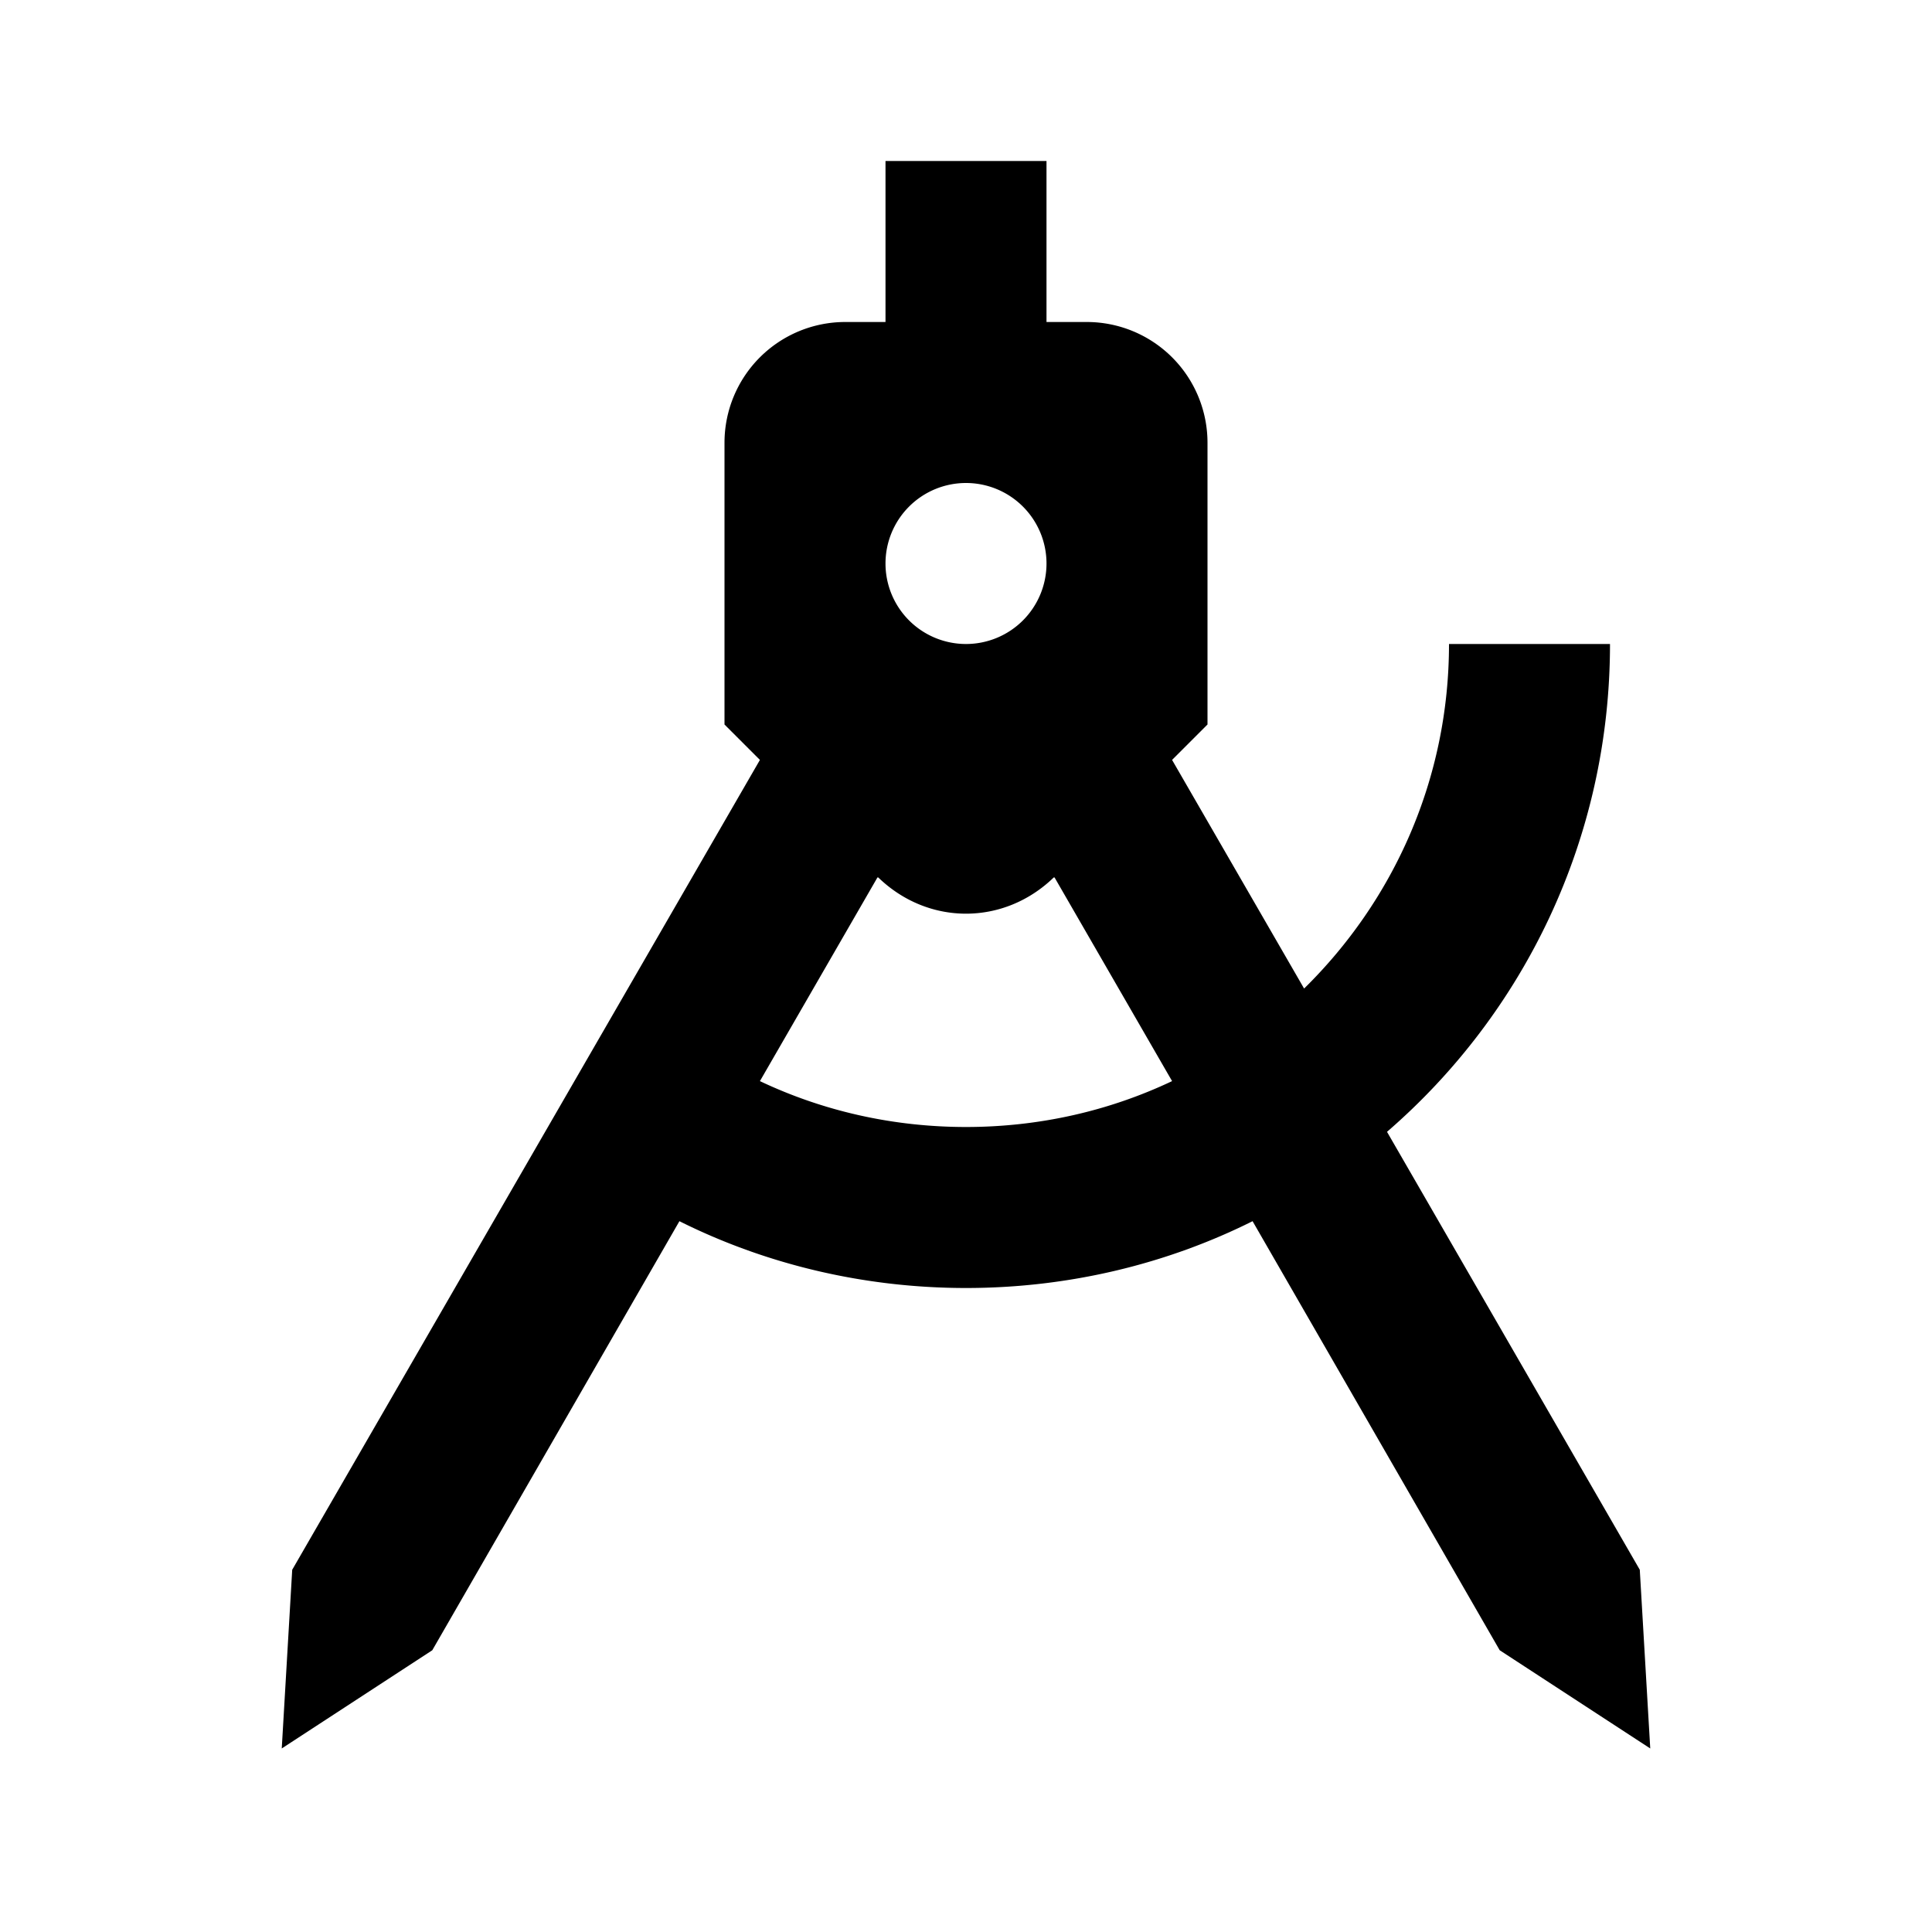
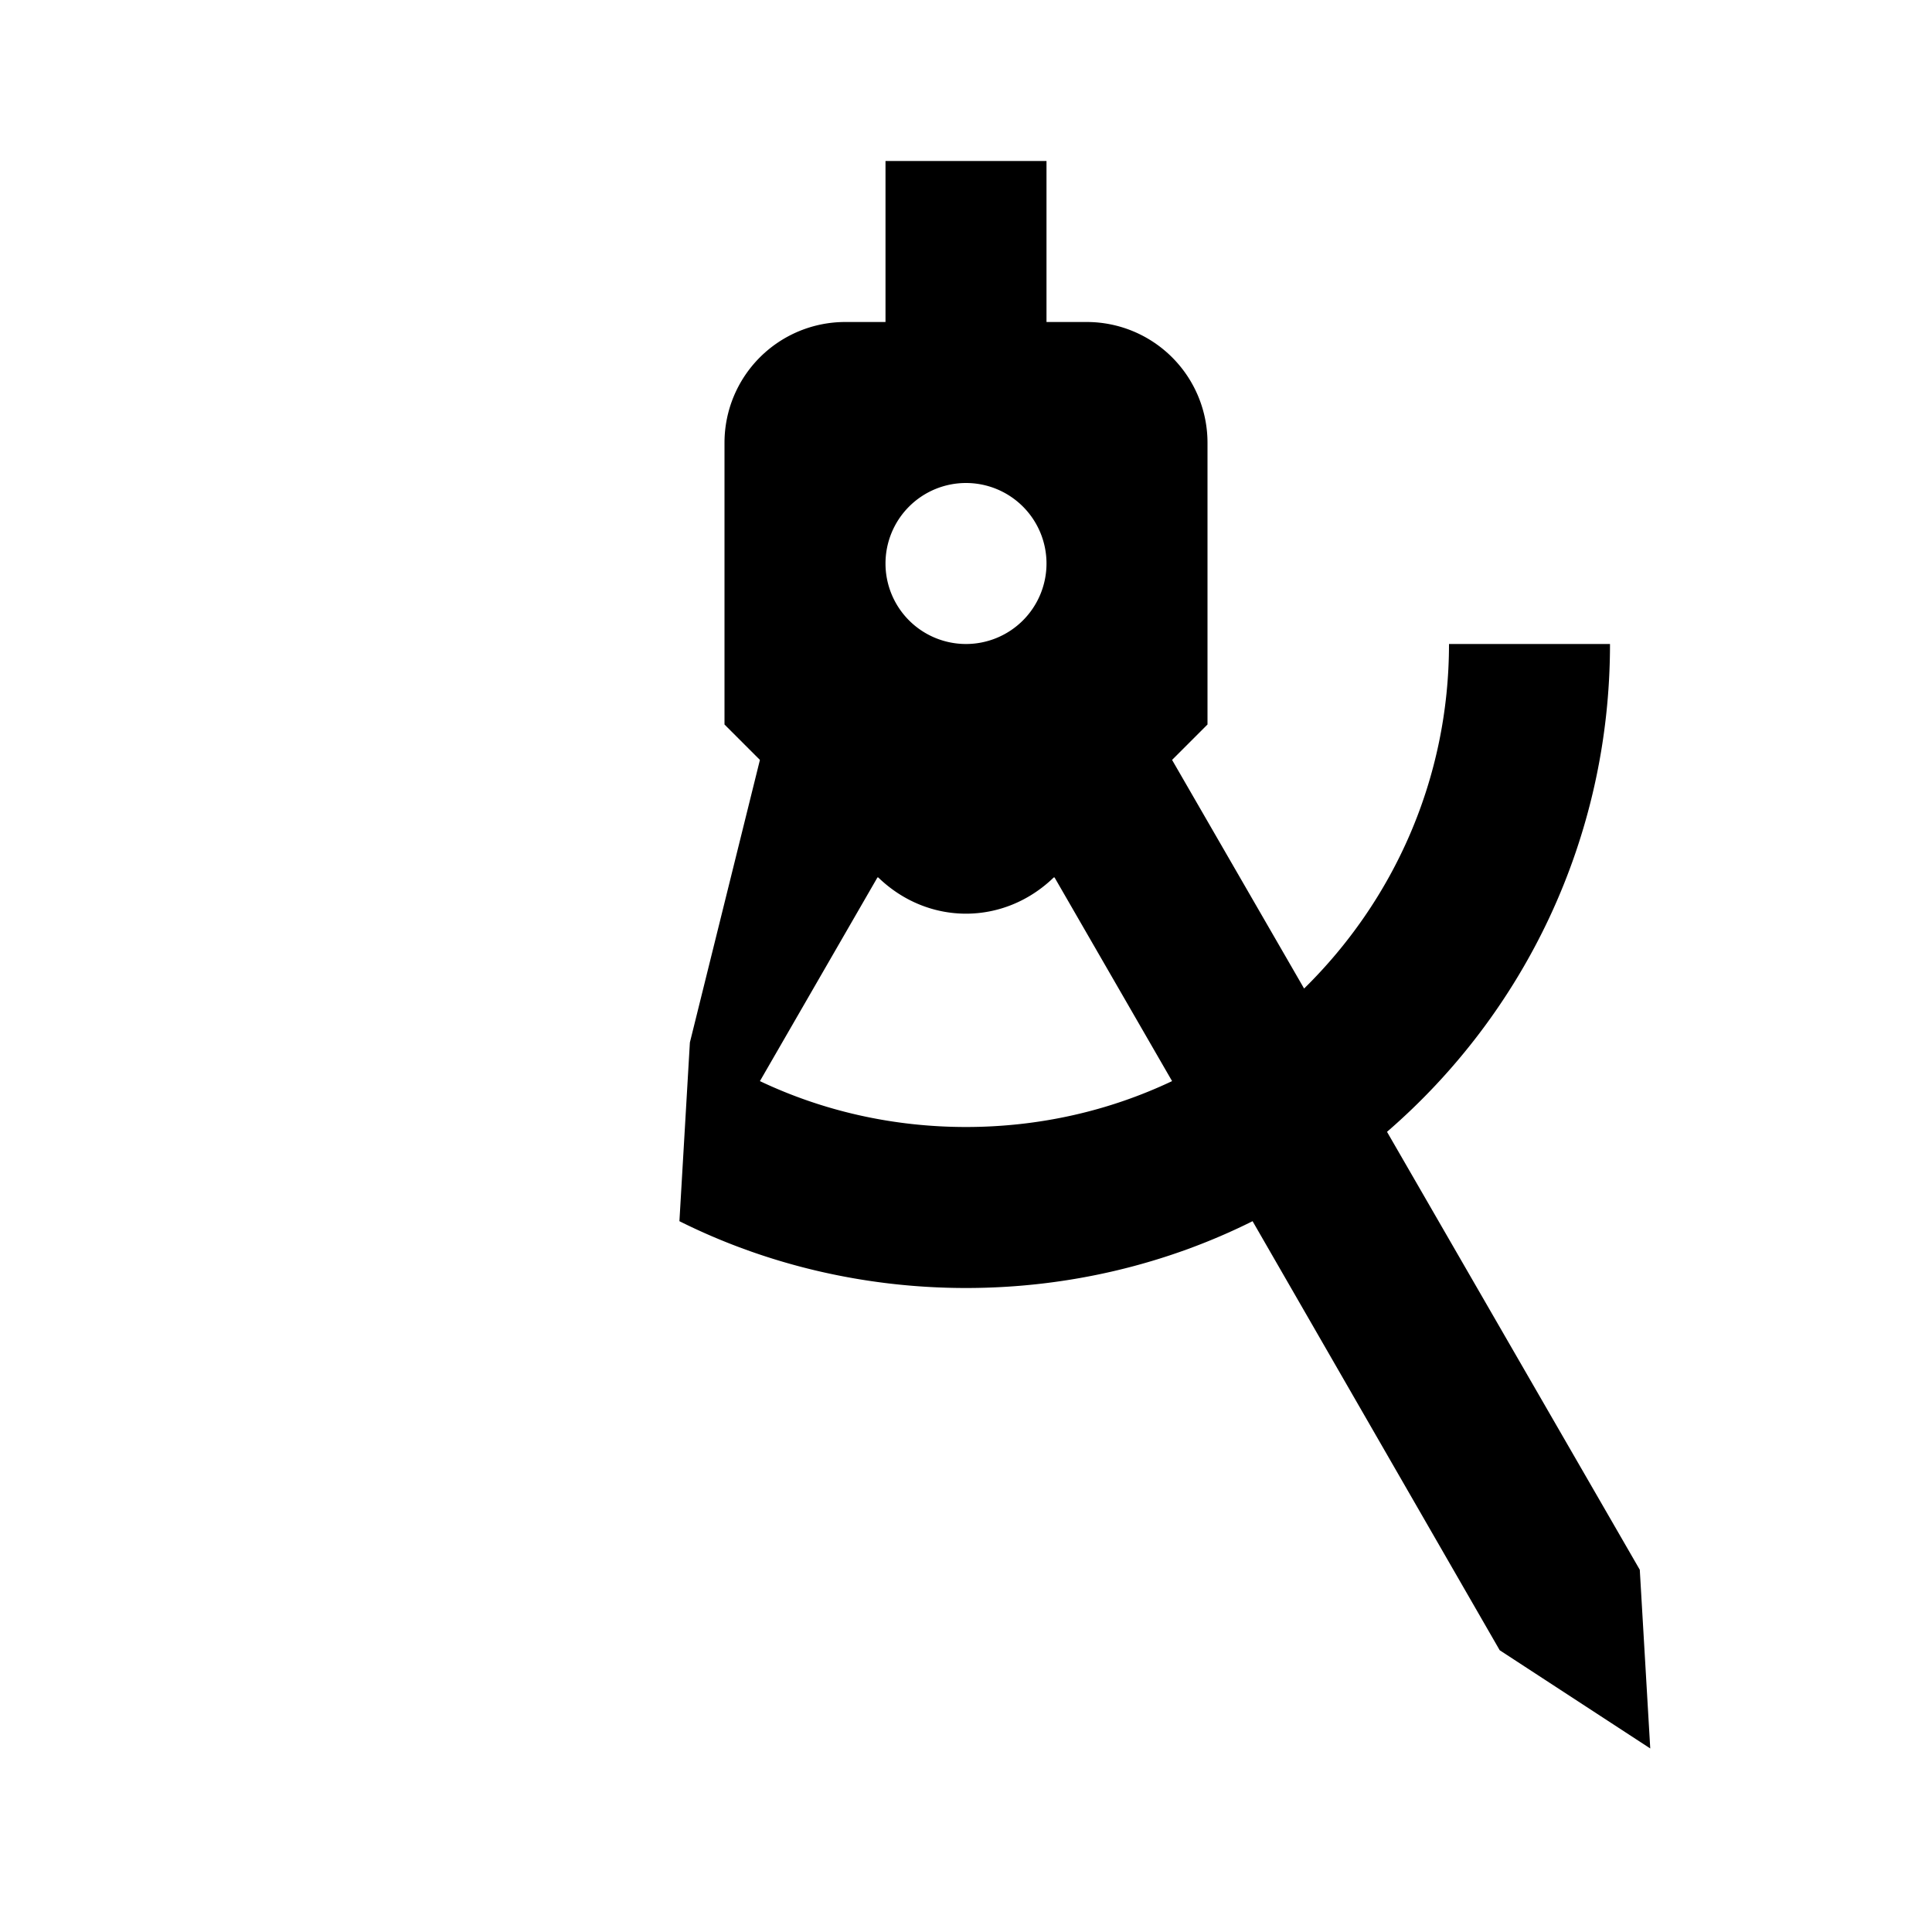
<svg xmlns="http://www.w3.org/2000/svg" width="24" height="24" viewBox="0 0 24 24">
-   <path d="M11 2h2v2h.5A1.5 1.5 0 0 1 15 5.5V9l-.44.44 1.64 2.84C17.31 11.19 18 9.68 18 8h2c0 2.42-1.07 4.59-2.77 6.06l3.14 5.44.13 2.22-1.87-1.22-3.07-5.33c-1.06.53-2.28.83-3.56.83-1.28 0-2.5-.3-3.56-.83L5.37 20.5 3.5 21.72l.13-2.22L9.44 9.44 9 9V5.5A1.5 1.5 0 0 1 10.5 4h.5V2M9.44 13.43c.78.37 1.65.57 2.56.57.91 0 1.78-.2 2.56-.57L13.1 10.9h-.01c-.62.6-1.56.6-2.18 0h-.01l-1.46 2.53M12 6a1 1 0 0 0-1 1 1 1 0 0 0 1 1 1 1 0 0 0 1-1 1 1 0 0 0-1-1z" />
+   <path d="M11 2h2v2h.5A1.5 1.5 0 0 1 15 5.5V9l-.44.44 1.64 2.84C17.31 11.19 18 9.68 18 8h2c0 2.42-1.07 4.59-2.77 6.06l3.14 5.44.13 2.22-1.87-1.22-3.07-5.33c-1.06.53-2.28.83-3.56.83-1.28 0-2.5-.3-3.56-.83l.13-2.22L9.44 9.44 9 9V5.5A1.5 1.5 0 0 1 10.5 4h.5V2M9.44 13.43c.78.37 1.65.57 2.56.57.91 0 1.78-.2 2.56-.57L13.1 10.9h-.01c-.62.6-1.56.6-2.18 0h-.01l-1.46 2.53M12 6a1 1 0 0 0-1 1 1 1 0 0 0 1 1 1 1 0 0 0 1-1 1 1 0 0 0-1-1z" />
</svg>